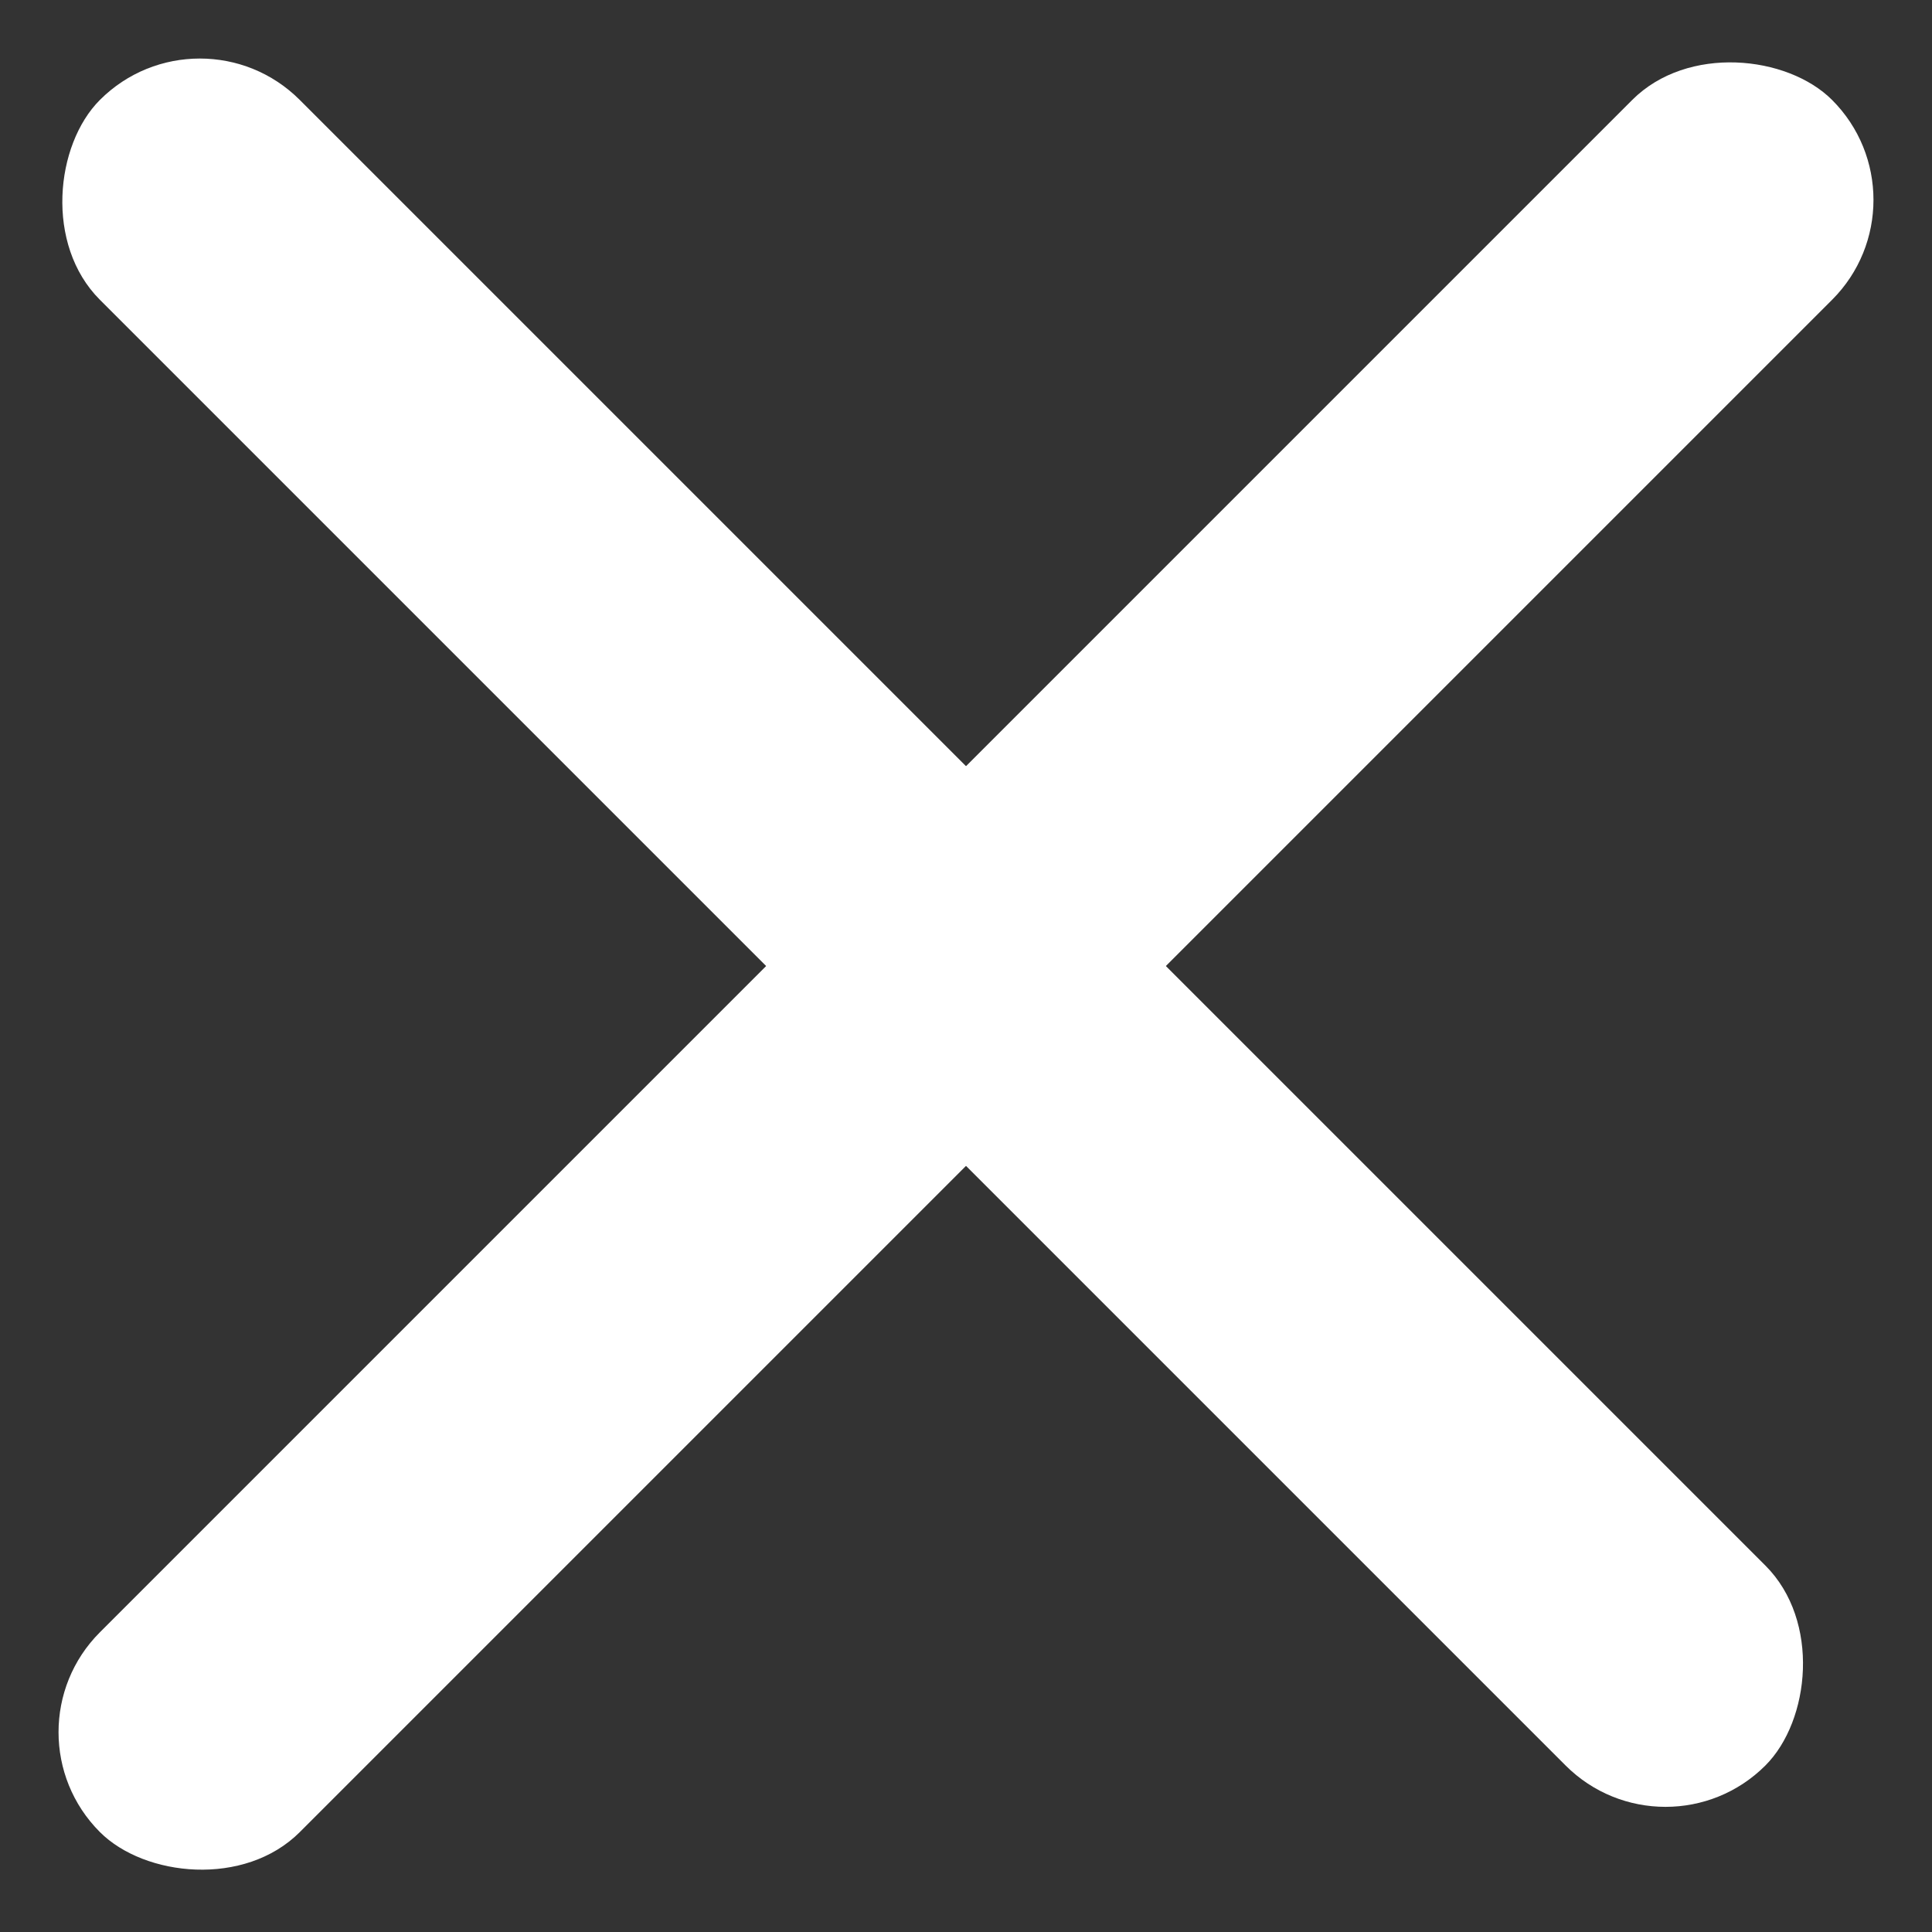
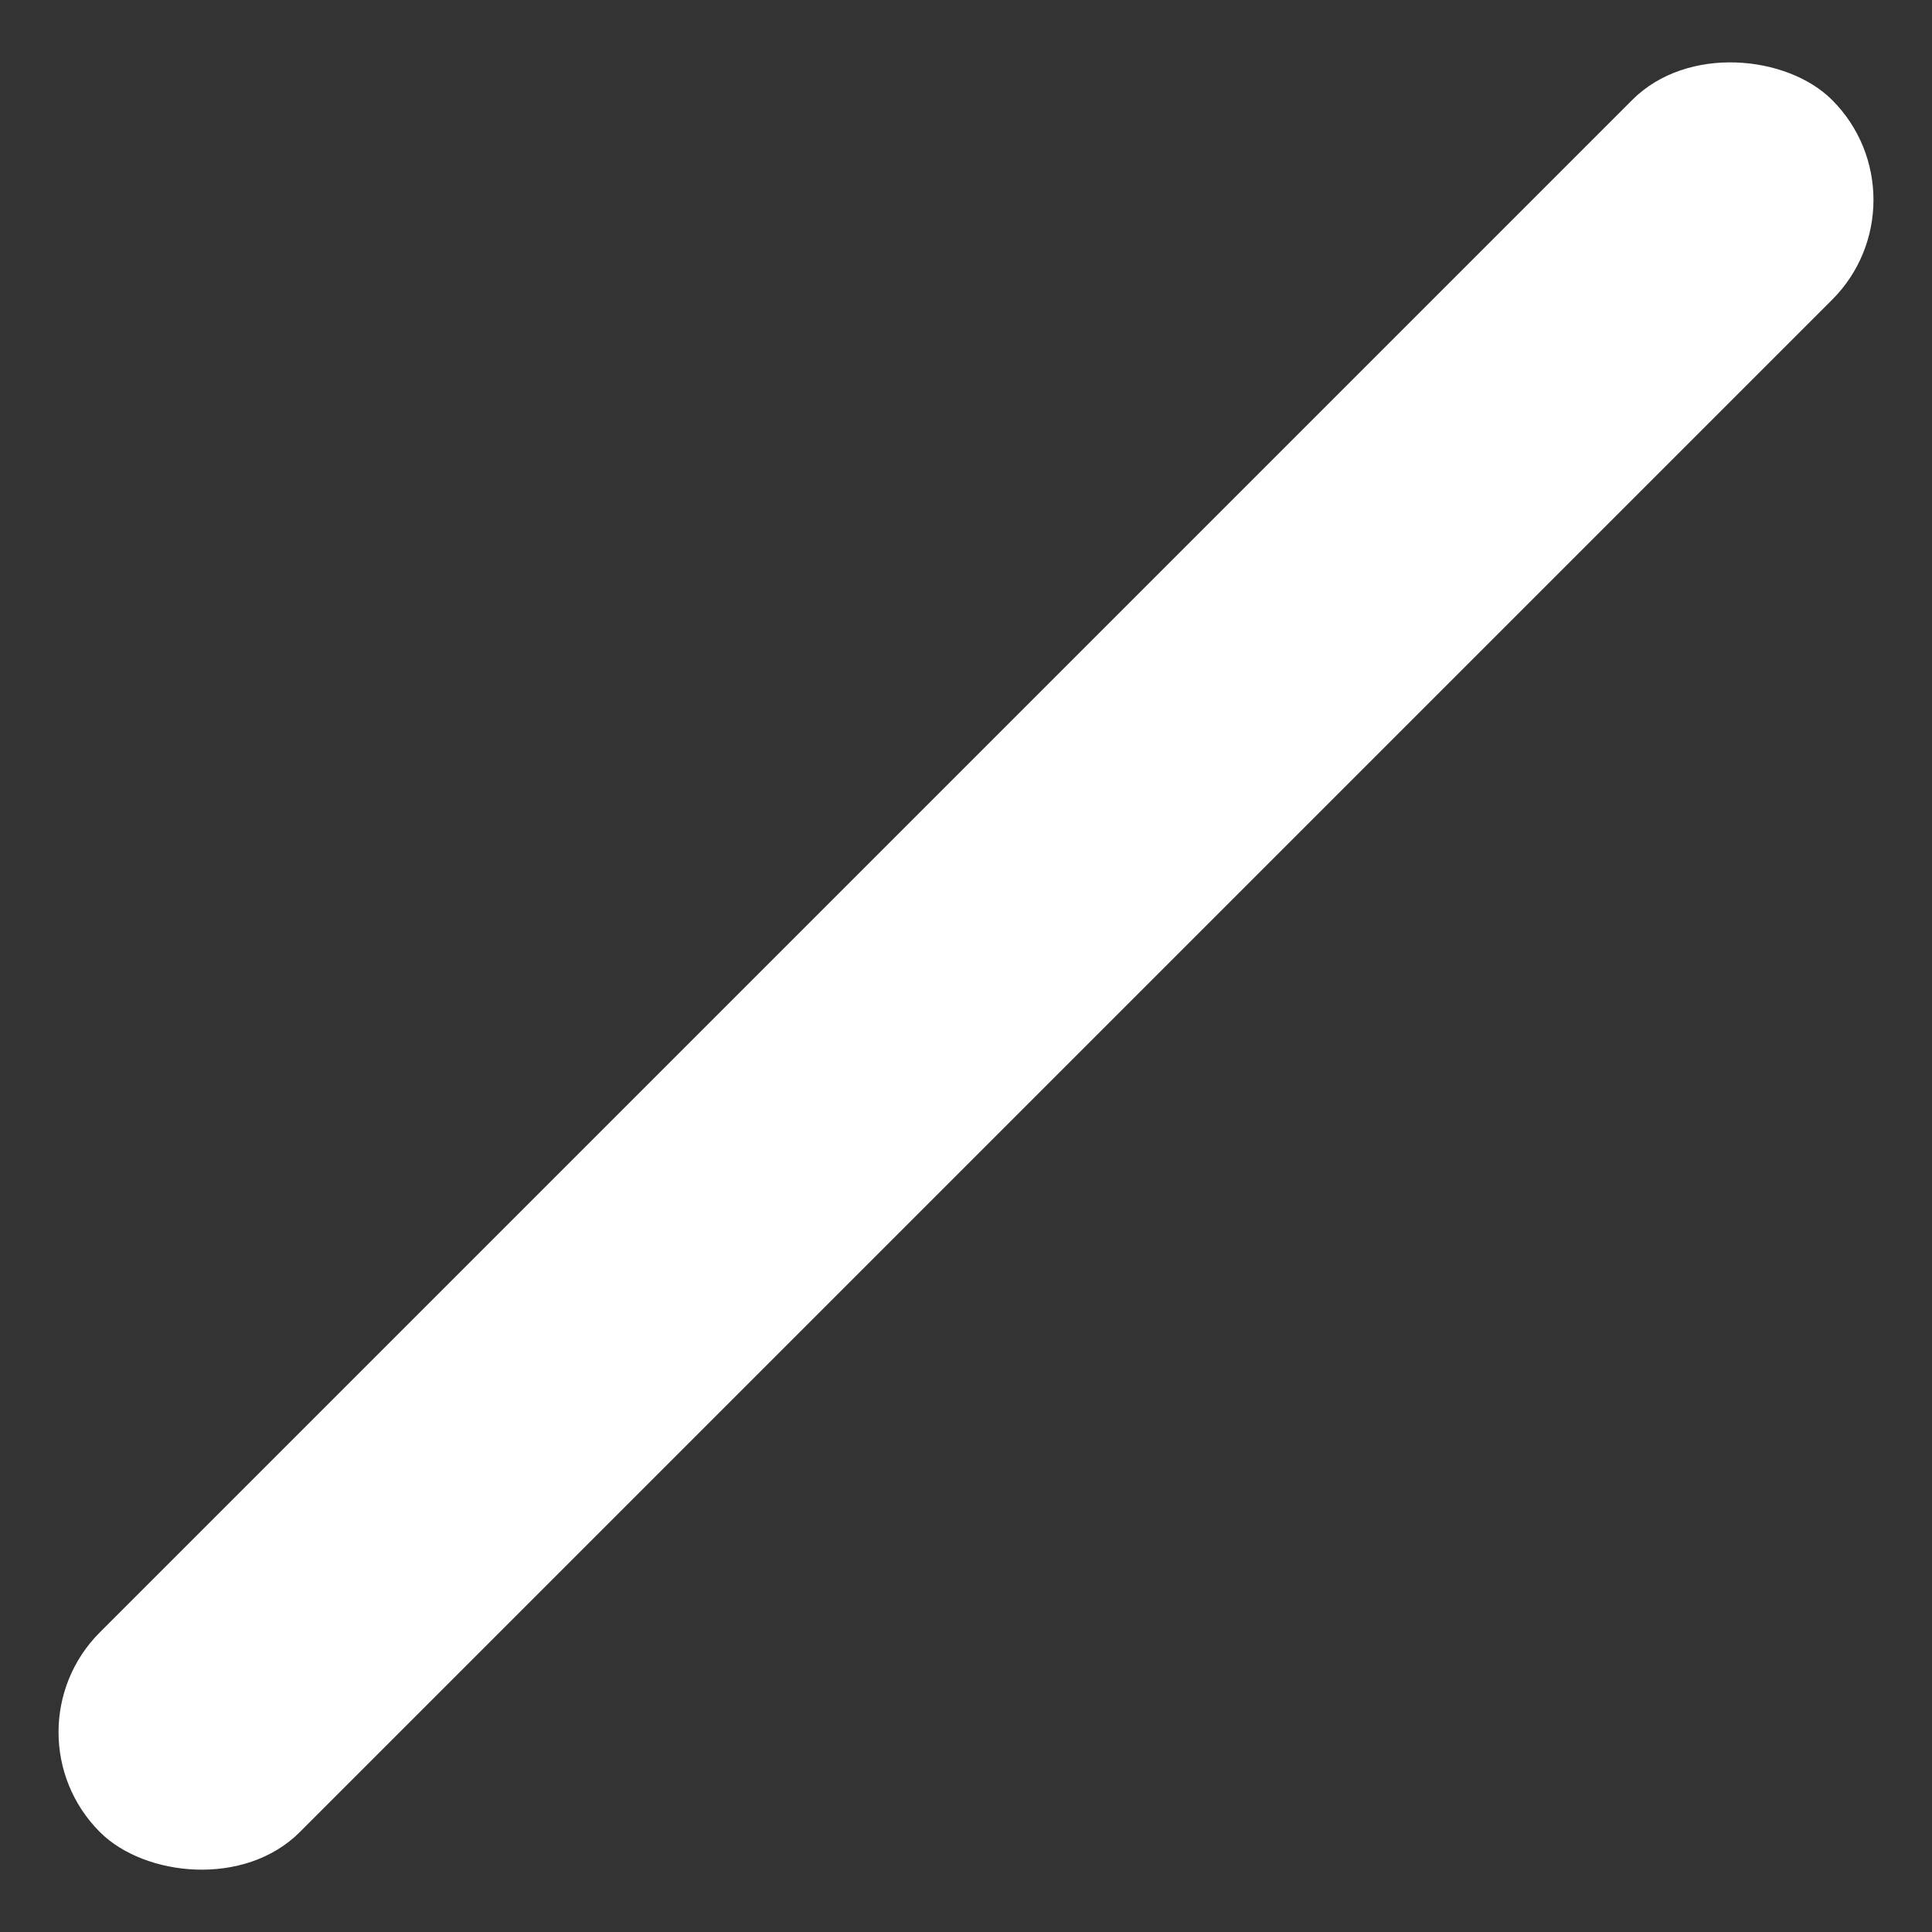
<svg xmlns="http://www.w3.org/2000/svg" id="Componente_4_1" data-name="Componente 4 – 1" width="20.506" height="20.506" viewBox="0 0 20.506 20.506">
  <rect x="0" y="0" width="20.506" height="20.506" fill="#333333" stroke="none" />
-   <rect id="Rettangolo_99" data-name="Rettangolo 99" width="25" height="3" rx="1.5" transform="translate(2.121) rotate(45)" fill="#fff" />
  <rect id="Rettangolo_101" data-name="Rettangolo 101" width="26" height="3" rx="1.5" transform="translate(0 18.385) rotate(-45)" fill="#fff" />
</svg>